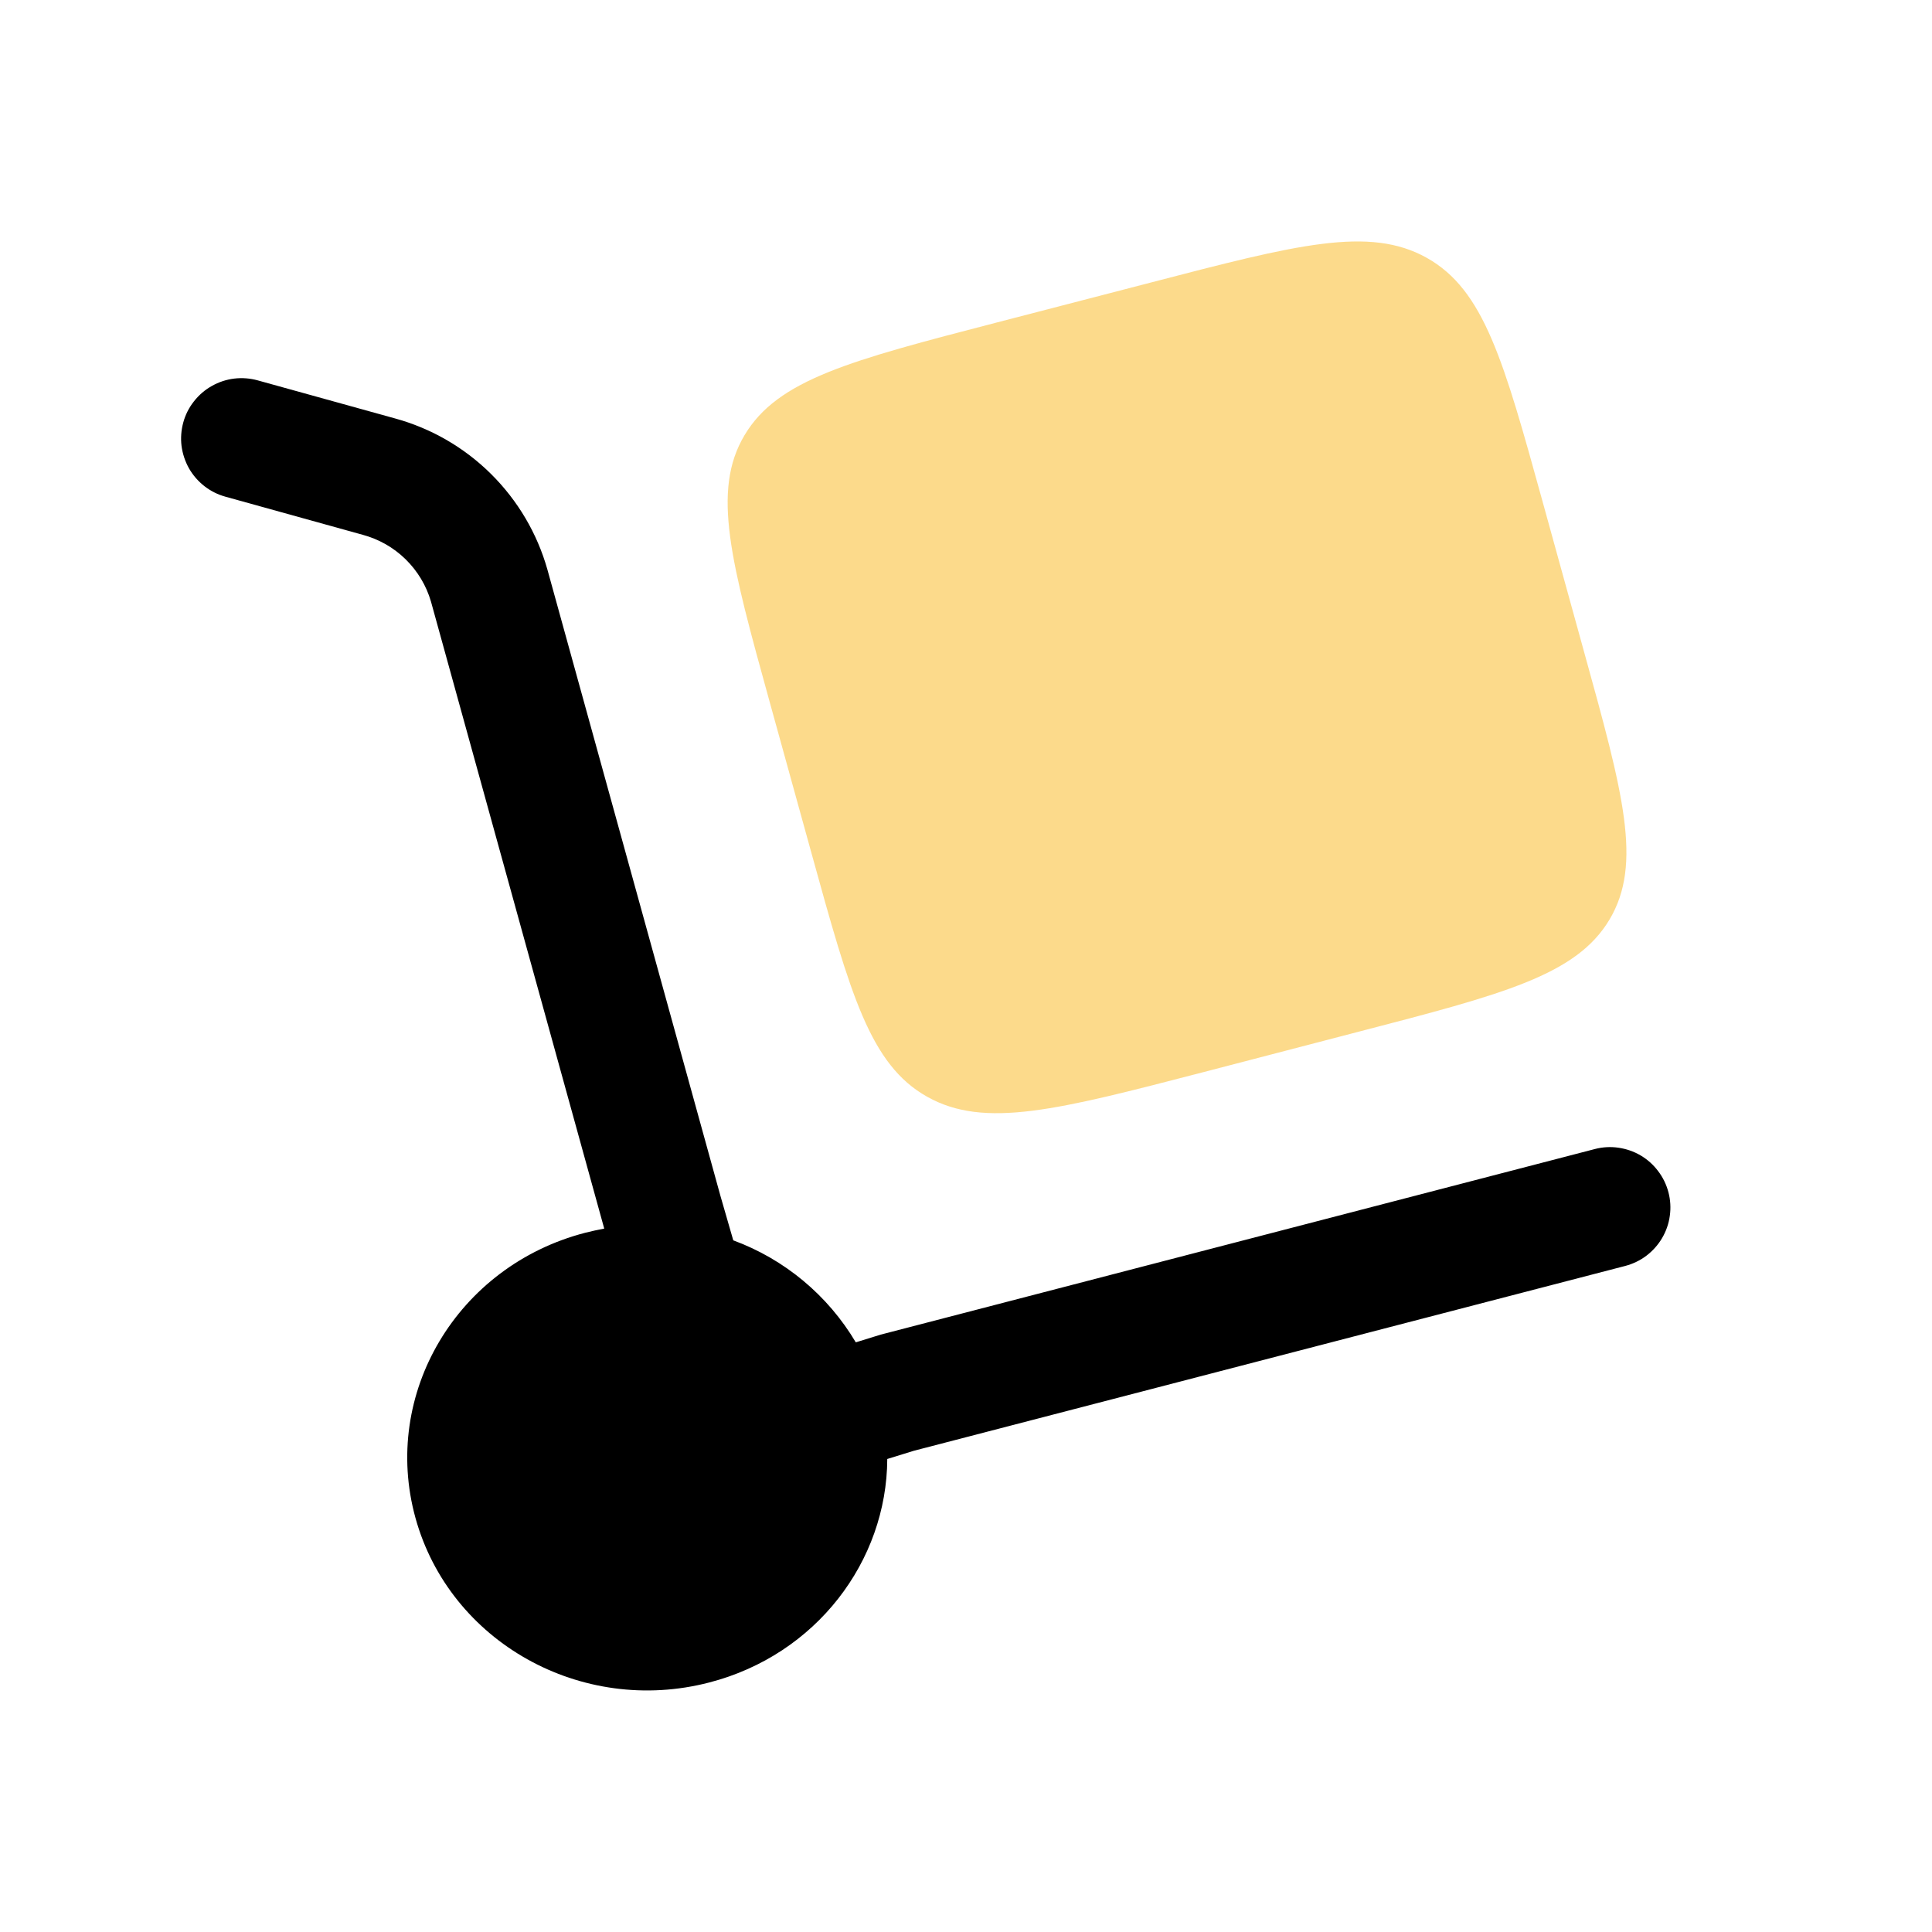
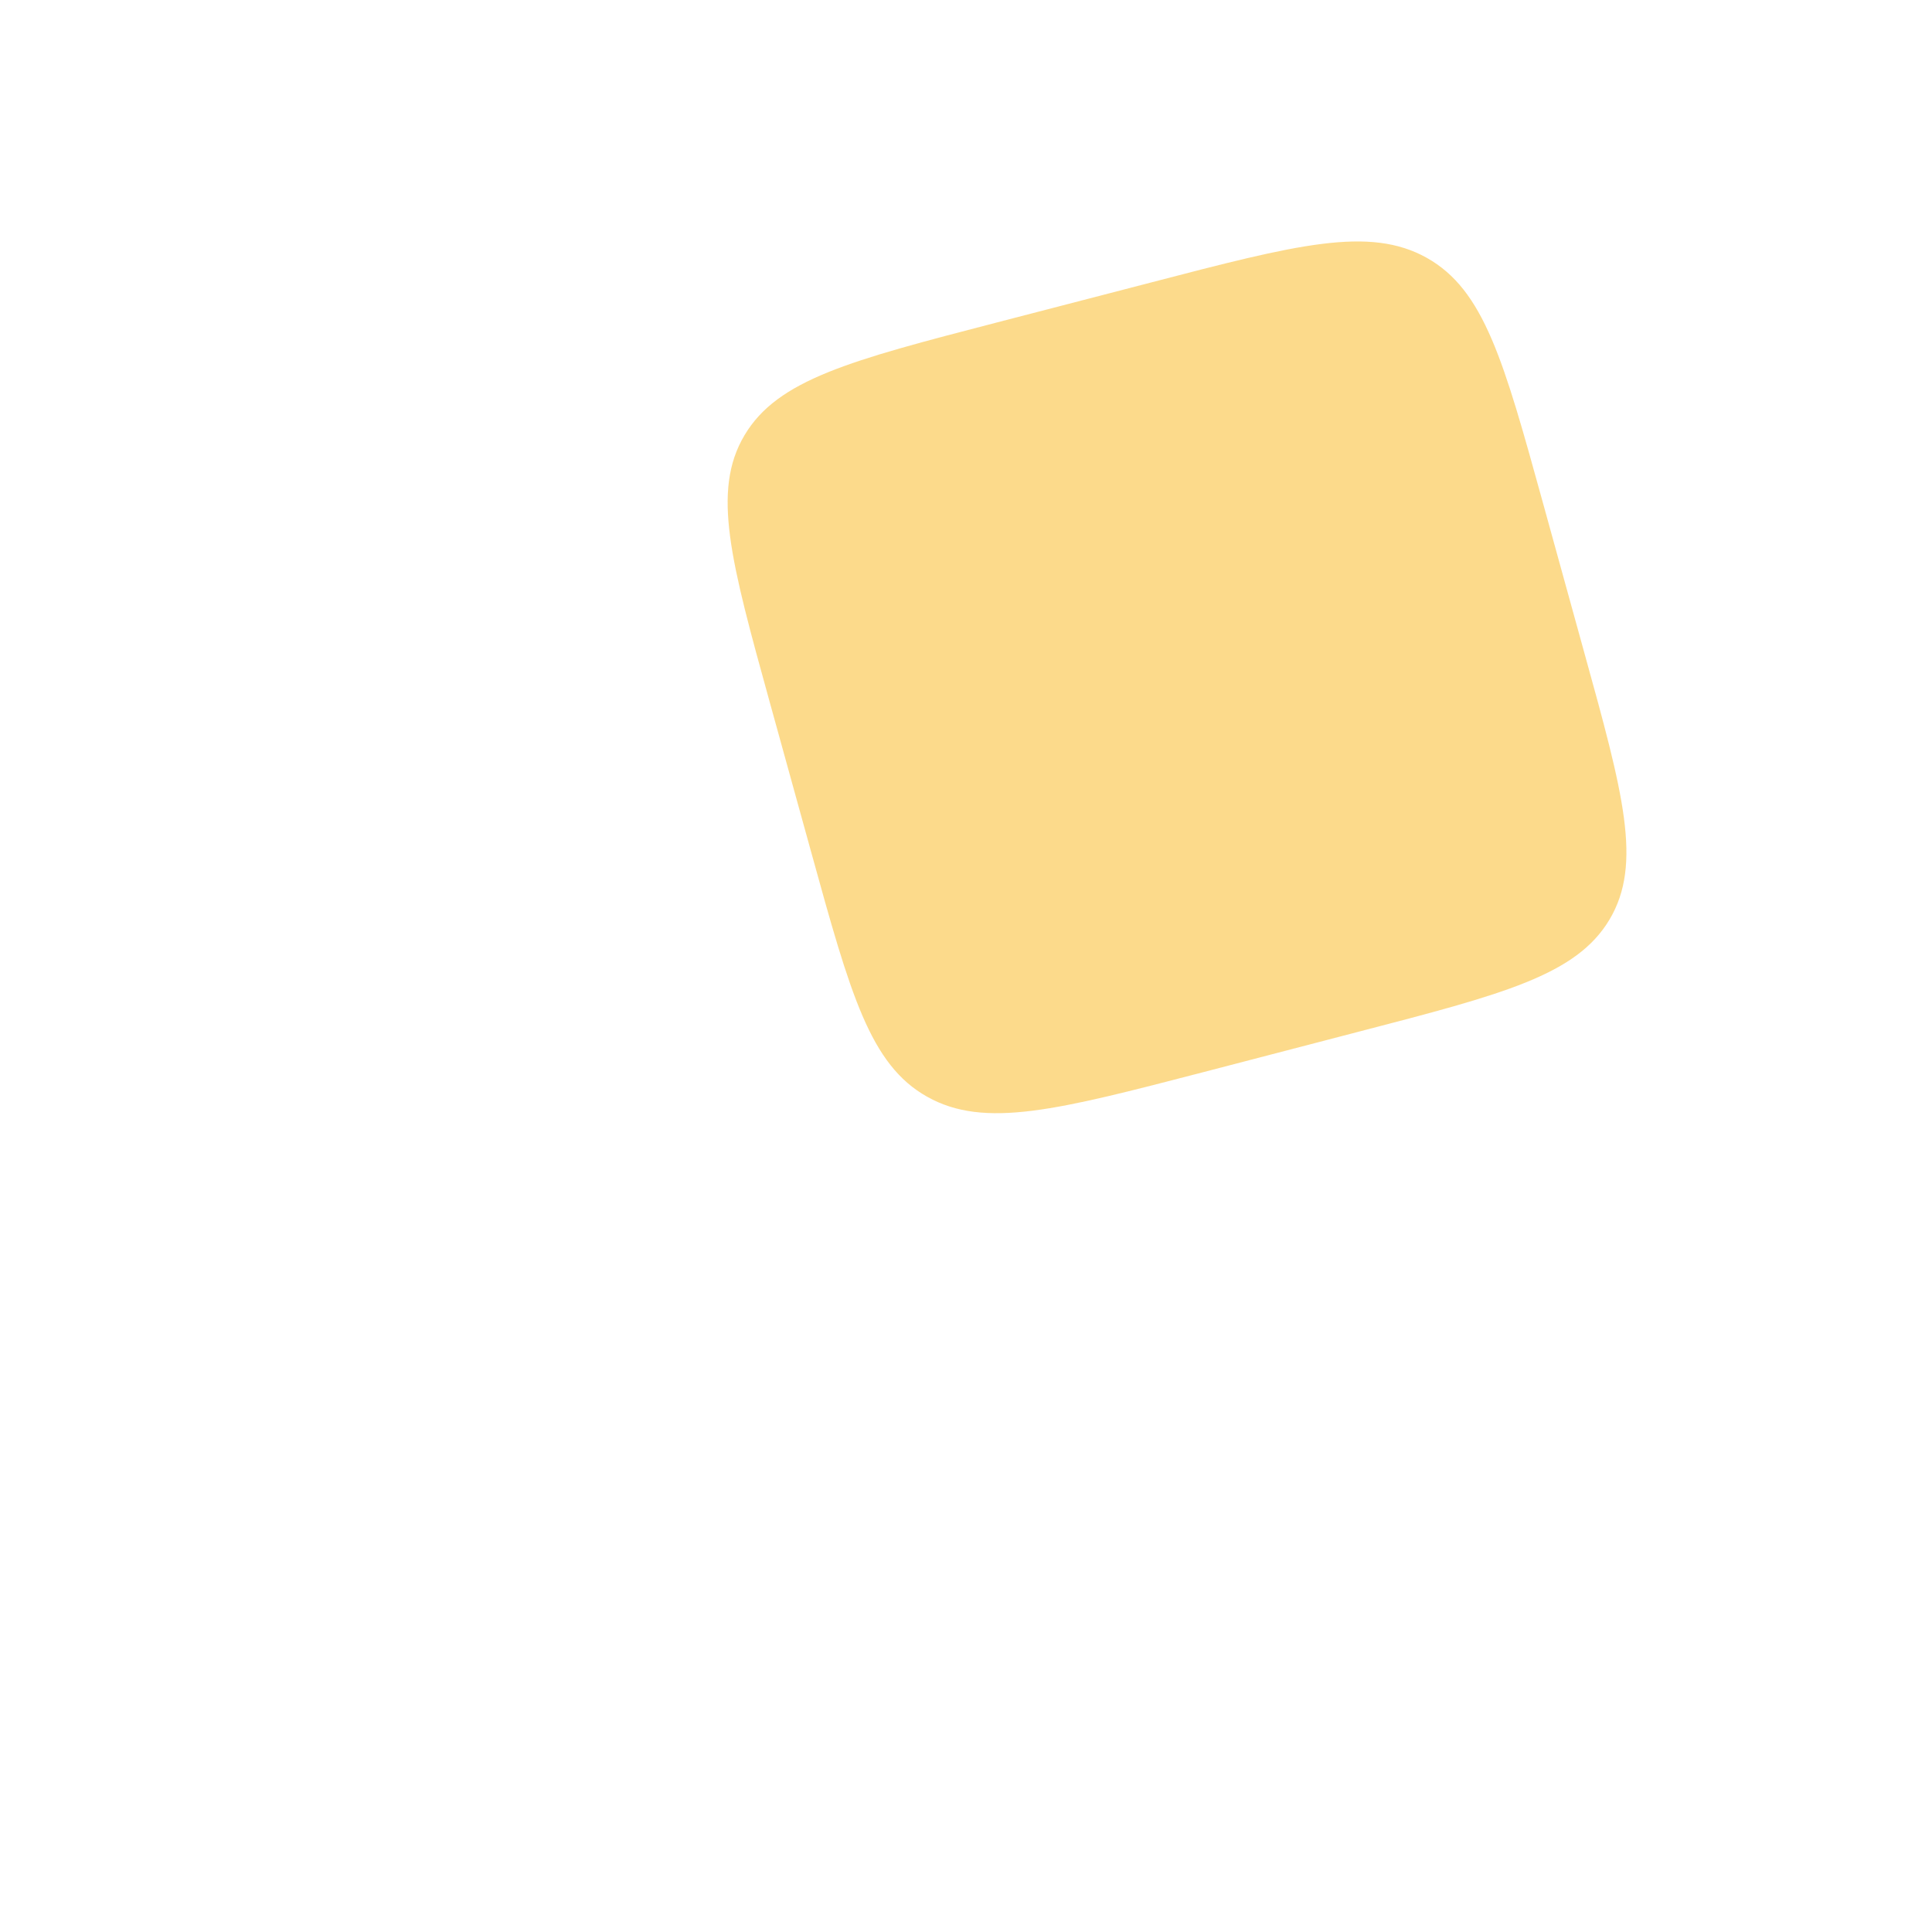
<svg xmlns="http://www.w3.org/2000/svg" width="24" height="24" viewBox="0 0 24 24" fill="none">
-   <path d="M2.277 5.247C2.303 5.152 2.348 5.063 2.409 4.986C2.47 4.908 2.545 4.843 2.631 4.795C2.717 4.746 2.811 4.715 2.909 4.703C3.007 4.691 3.106 4.699 3.201 4.725L4.904 5.197C5.355 5.32 5.767 5.558 6.099 5.887C6.431 6.216 6.673 6.625 6.8 7.075L8.951 14.861L9.109 15.408C9.747 15.643 10.284 16.091 10.631 16.675L10.941 16.579L19.811 14.274C19.906 14.249 20.006 14.243 20.103 14.257C20.201 14.271 20.295 14.303 20.38 14.353C20.465 14.403 20.539 14.469 20.598 14.548C20.658 14.626 20.701 14.716 20.726 14.811C20.751 14.906 20.757 15.006 20.743 15.103C20.73 15.201 20.697 15.295 20.647 15.38C20.597 15.465 20.531 15.539 20.452 15.599C20.374 15.658 20.284 15.701 20.189 15.726L11.352 18.022L11.022 18.124C11.016 19.394 10.139 20.556 8.812 20.9C7.222 21.314 5.587 20.398 5.161 18.856C4.735 17.314 5.679 15.727 7.269 15.314C7.348 15.294 7.427 15.277 7.506 15.262L5.354 7.474C5.296 7.274 5.187 7.093 5.038 6.947C4.889 6.801 4.705 6.697 4.504 6.643L2.8 6.17C2.705 6.144 2.616 6.099 2.539 6.039C2.461 5.978 2.396 5.903 2.347 5.817C2.299 5.731 2.268 5.637 2.255 5.539C2.243 5.441 2.251 5.342 2.277 5.247Z" fill="black" />
  <path opacity="0.5" d="M9.564 8.73L10.079 10.593C10.564 12.348 10.806 13.226 11.519 13.625C12.232 14.025 13.137 13.789 14.947 13.319L16.867 12.819C18.677 12.349 19.582 12.114 19.994 11.423C20.406 10.731 20.164 9.853 19.678 8.098L19.164 6.236C18.679 4.48 18.436 3.602 17.724 3.203C17.01 2.803 16.105 3.039 14.295 3.51L12.375 4.008C10.565 4.478 9.66 4.714 9.249 5.406C8.837 6.097 9.079 6.975 9.564 8.73Z" fill="#FAB619" />
</svg>